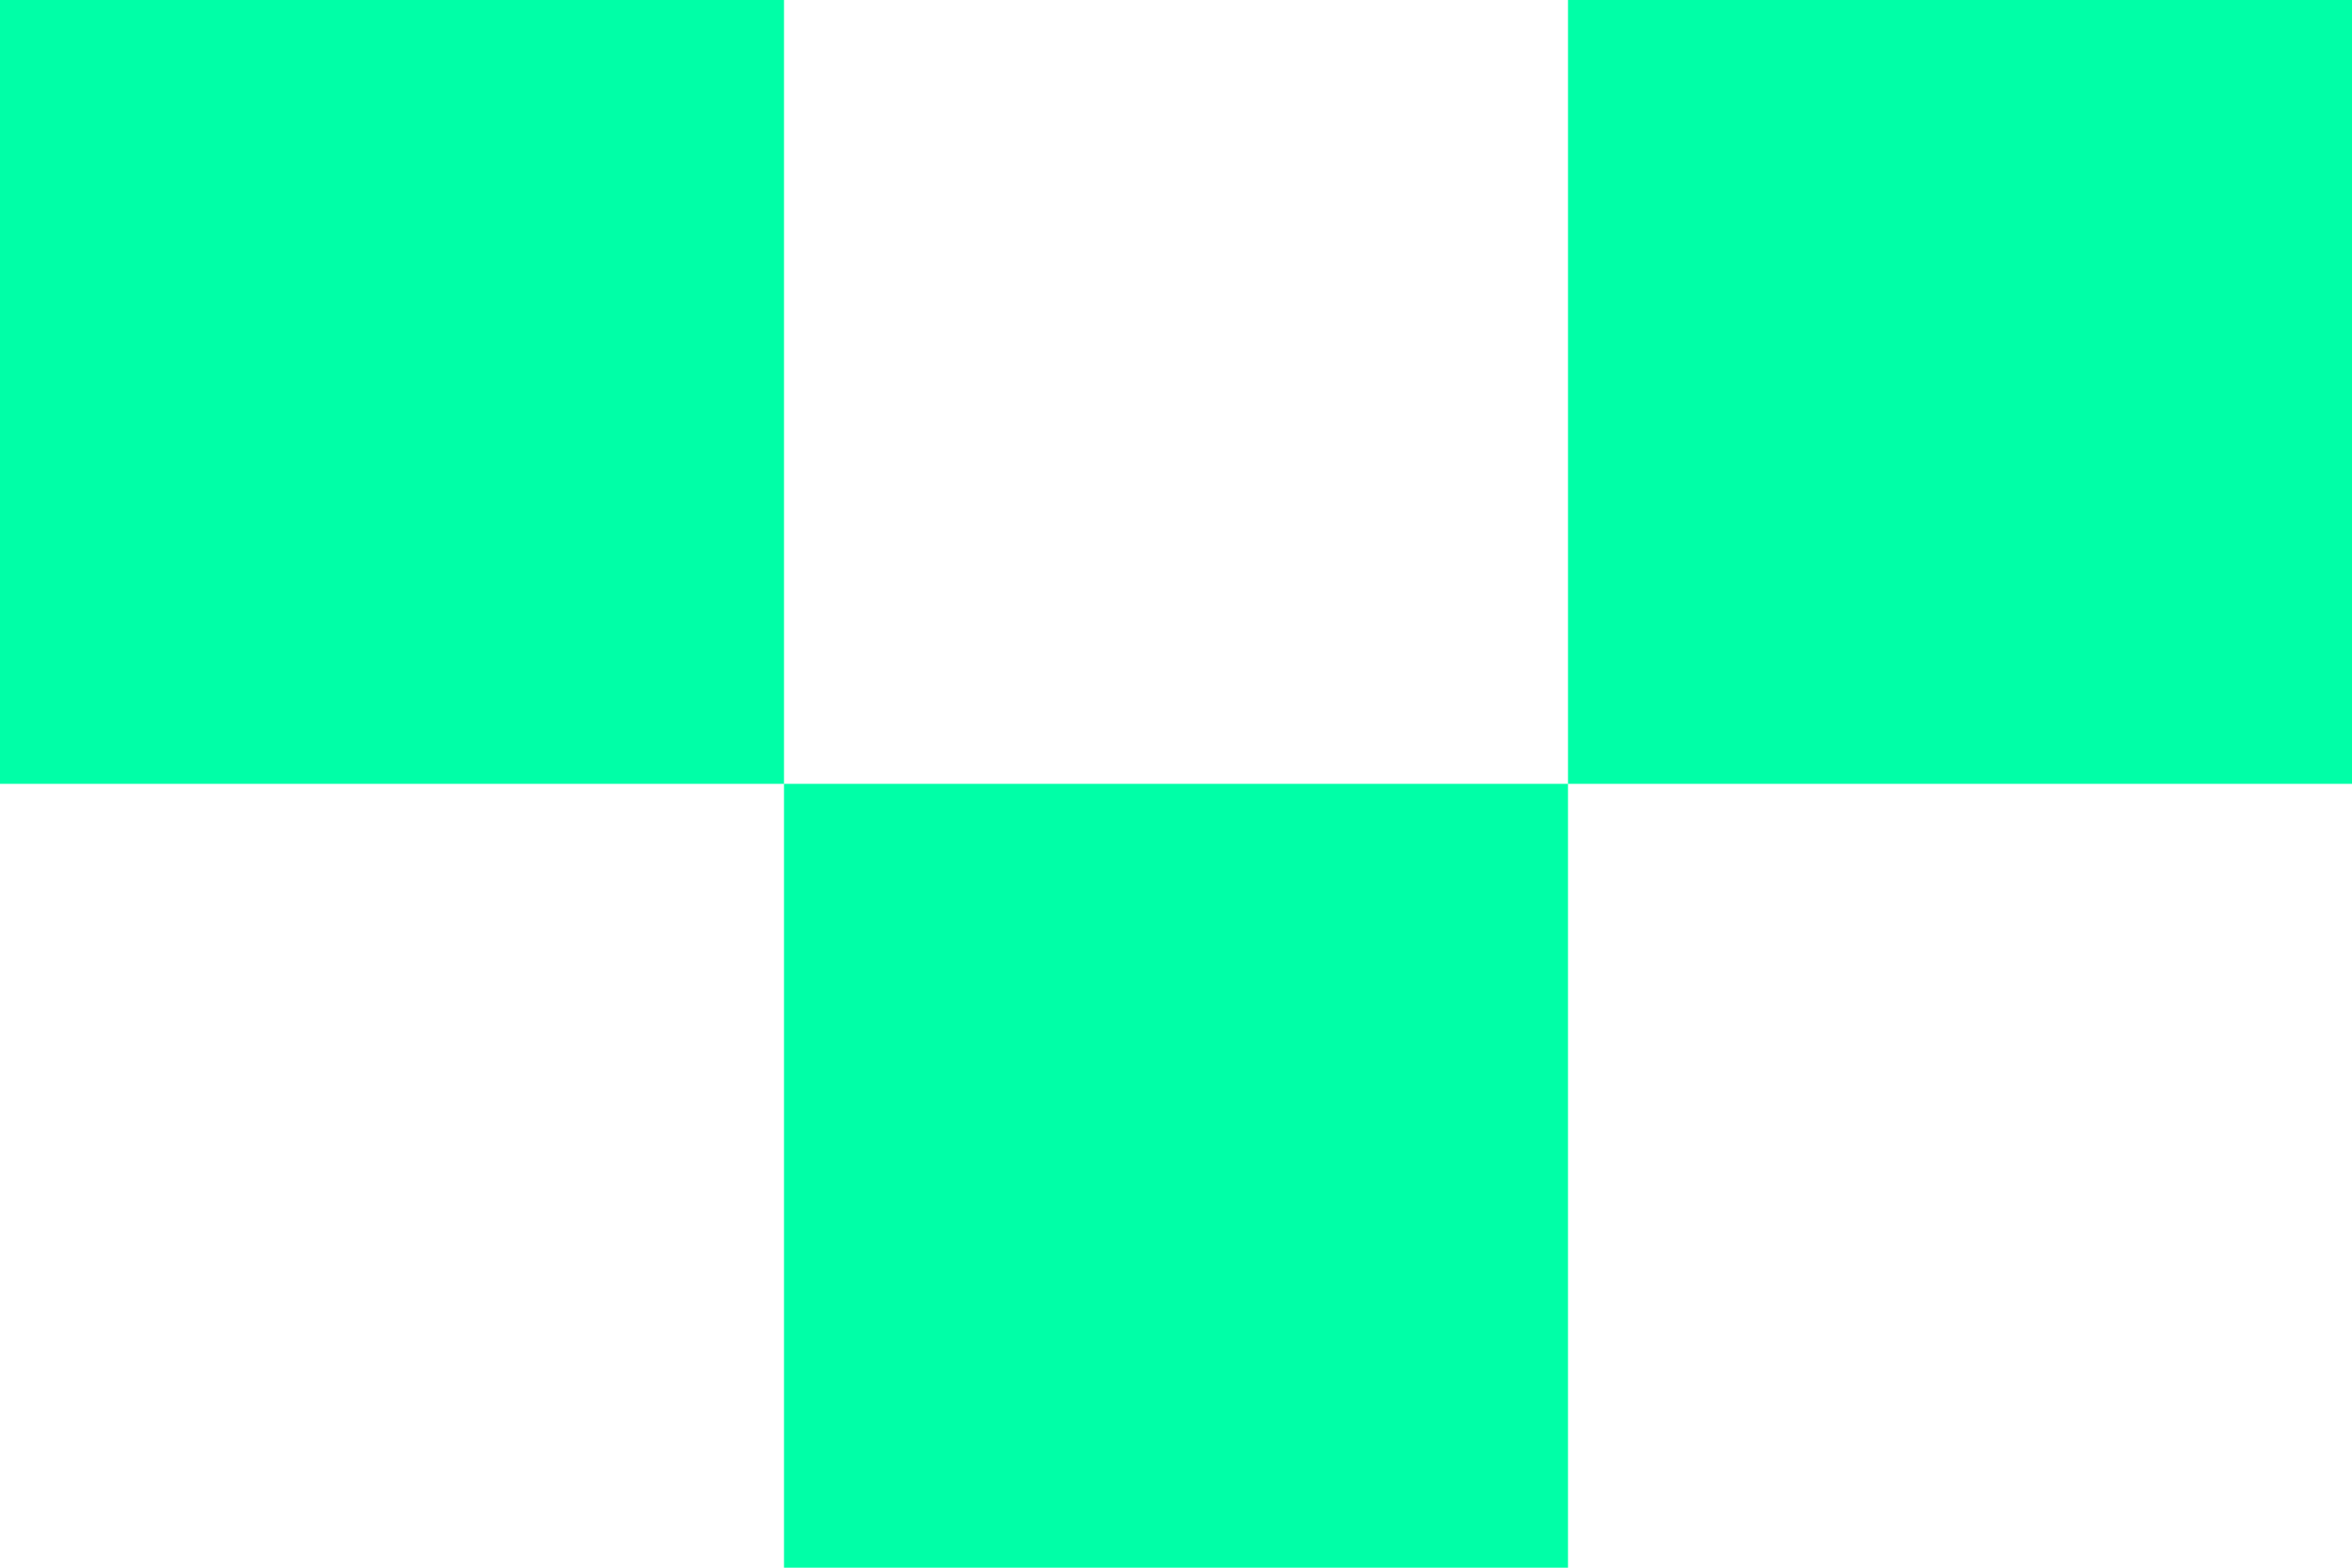
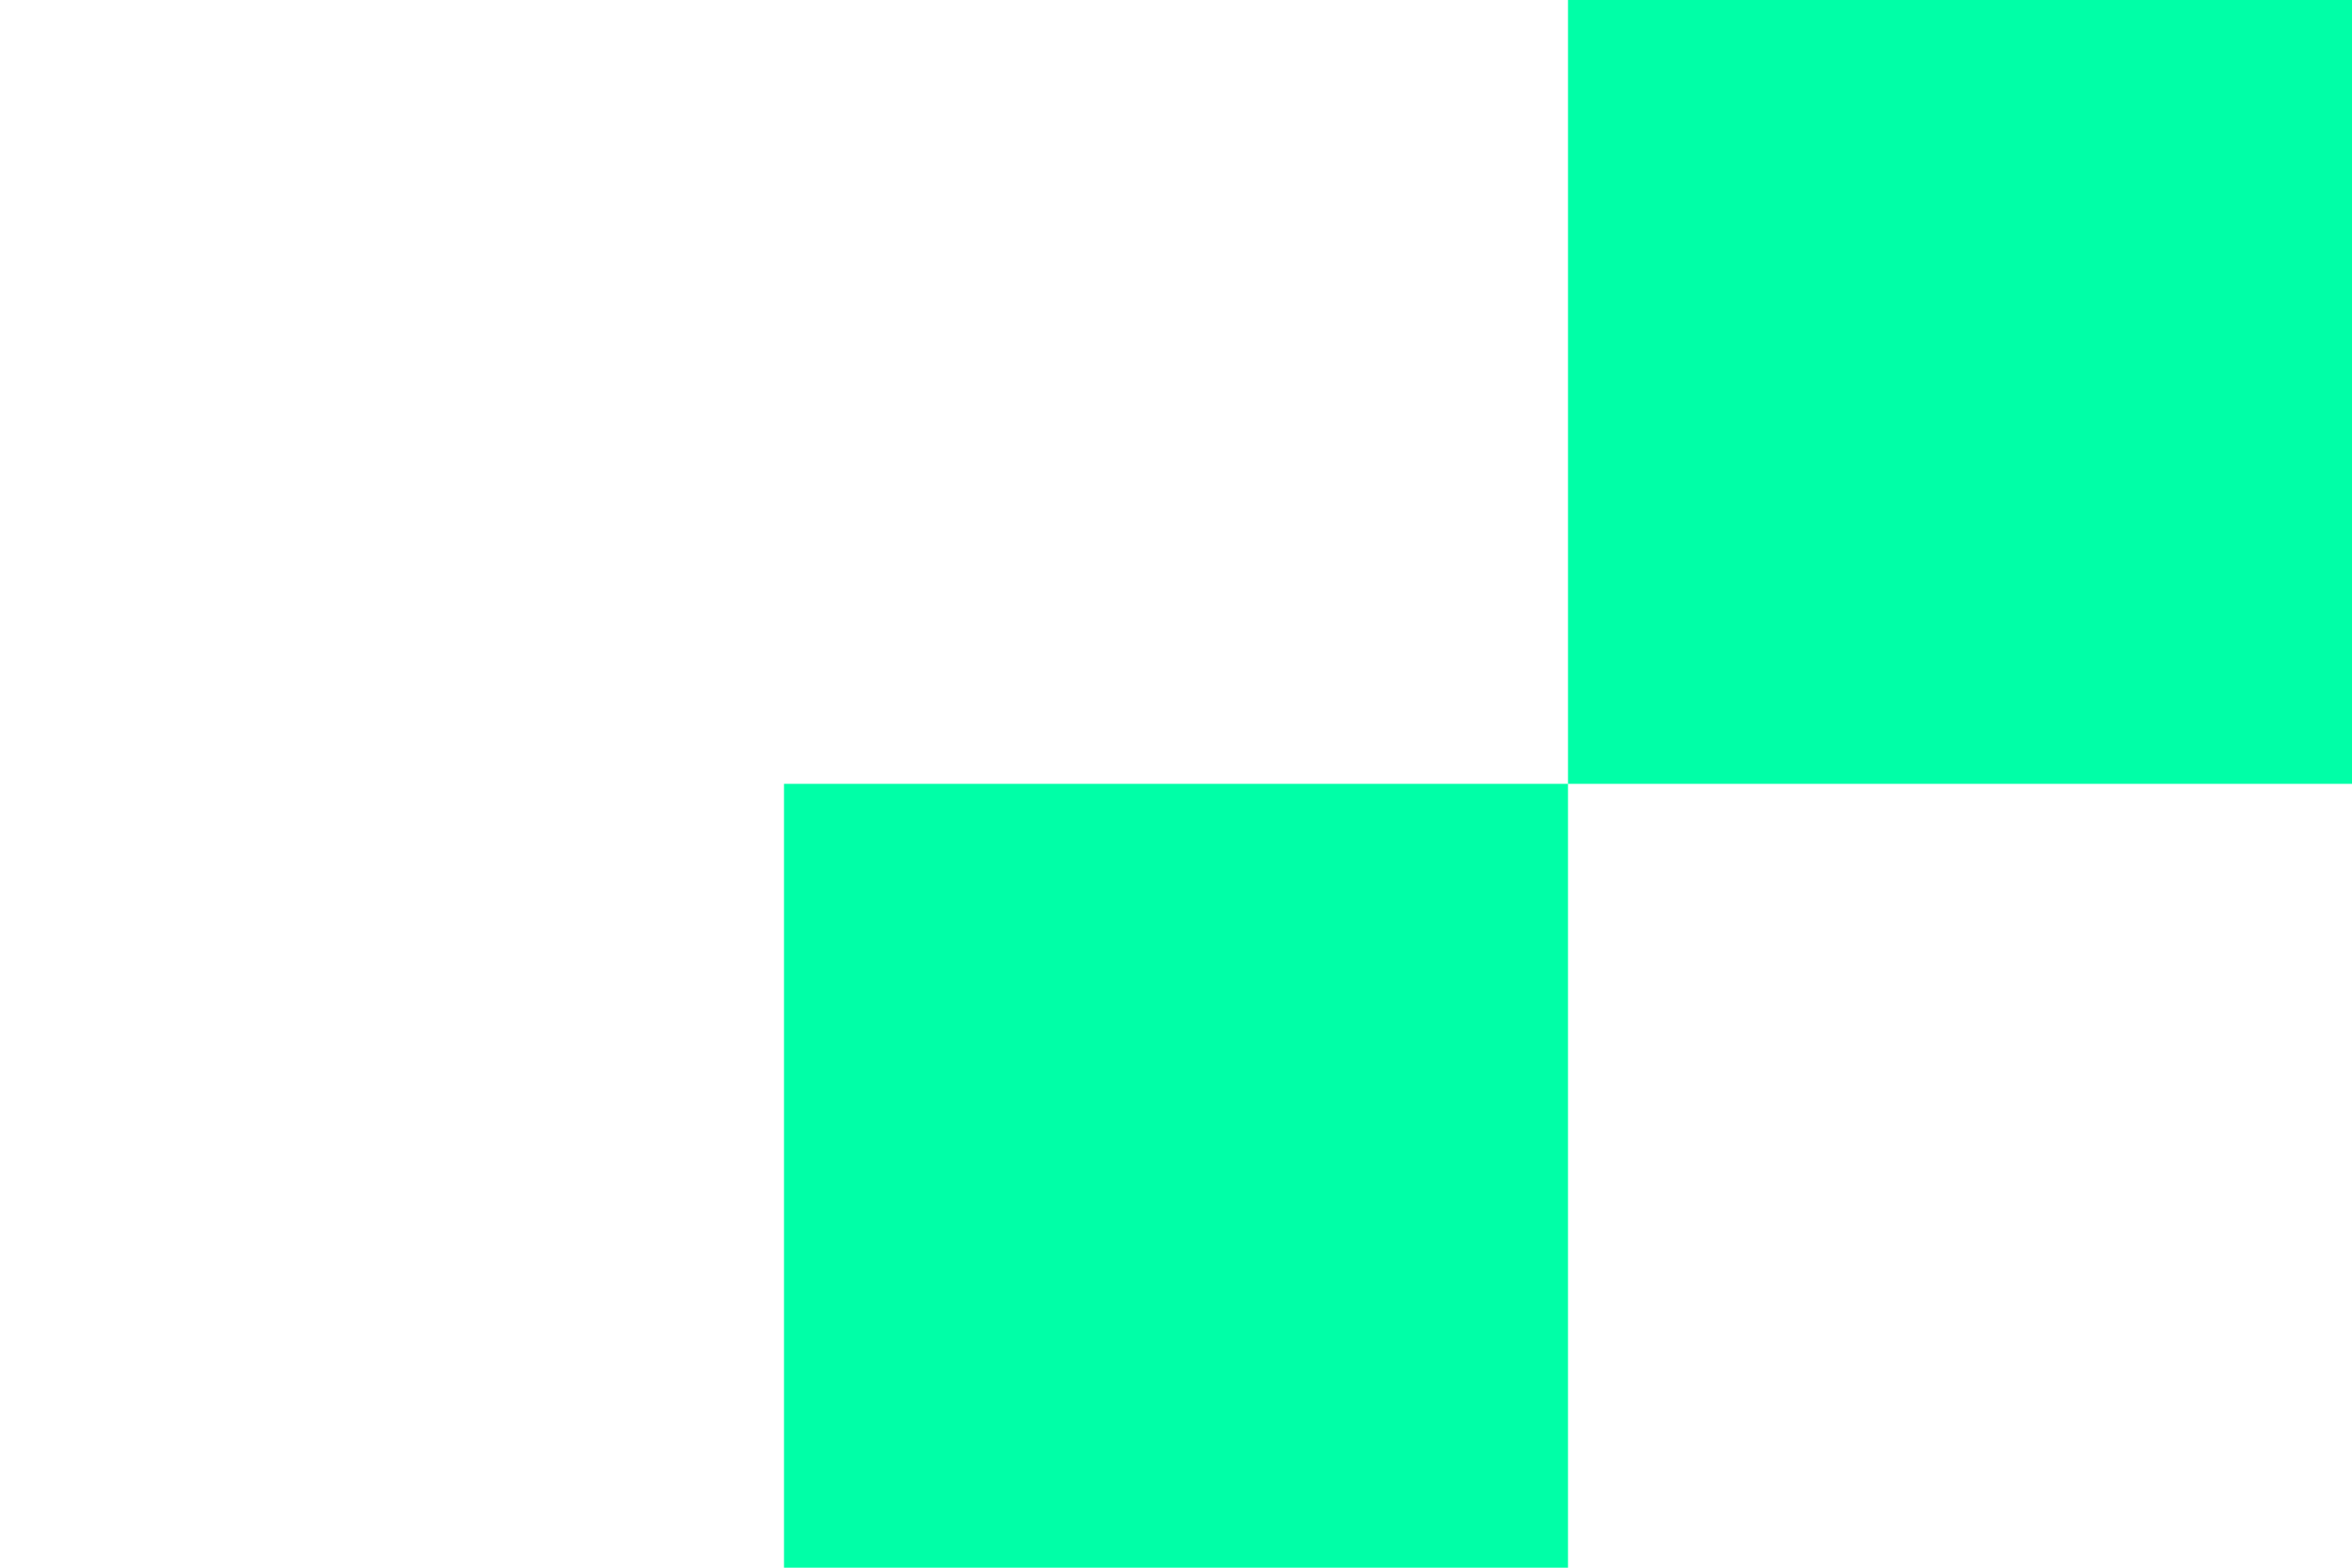
<svg xmlns="http://www.w3.org/2000/svg" width="12" height="8" viewBox="0 0 12 8" fill="none">
-   <rect width="4" height="4" fill="#00FFA7" />
  <rect x="4" y="4" width="4" height="4" fill="#00FFA7" />
  <rect x="8" width="4" height="4" fill="#00FFA7" />
</svg>